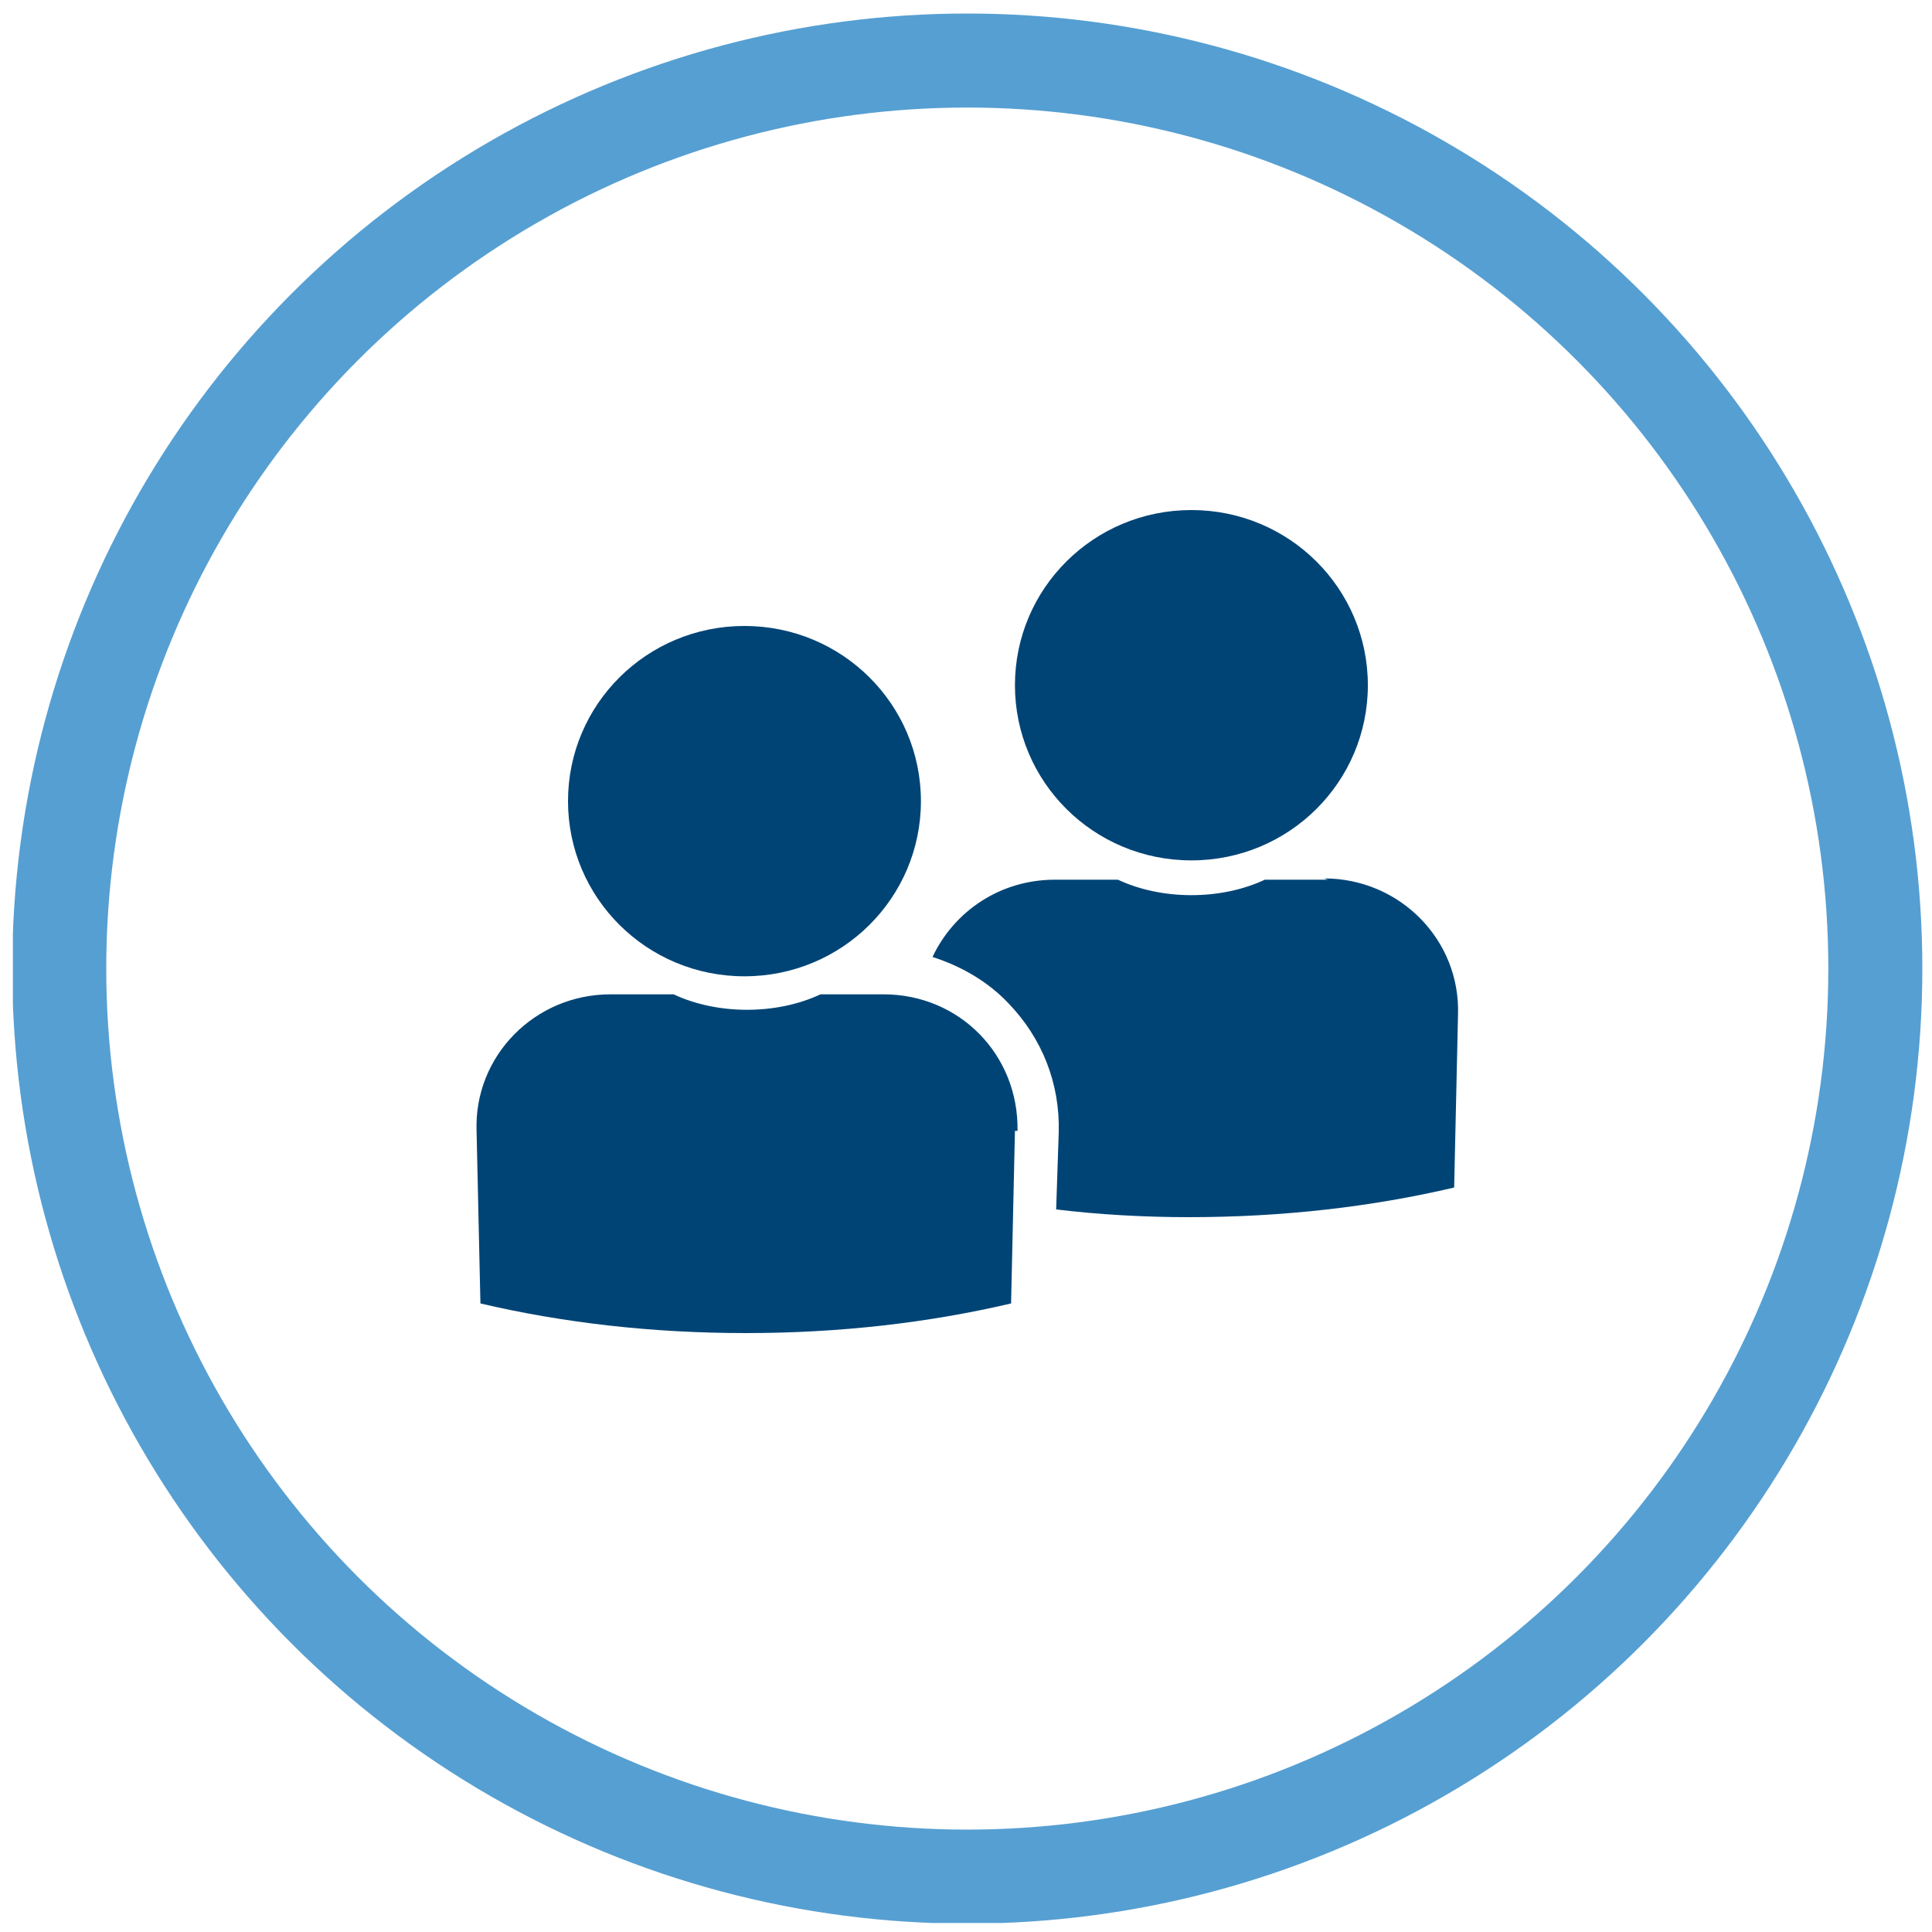
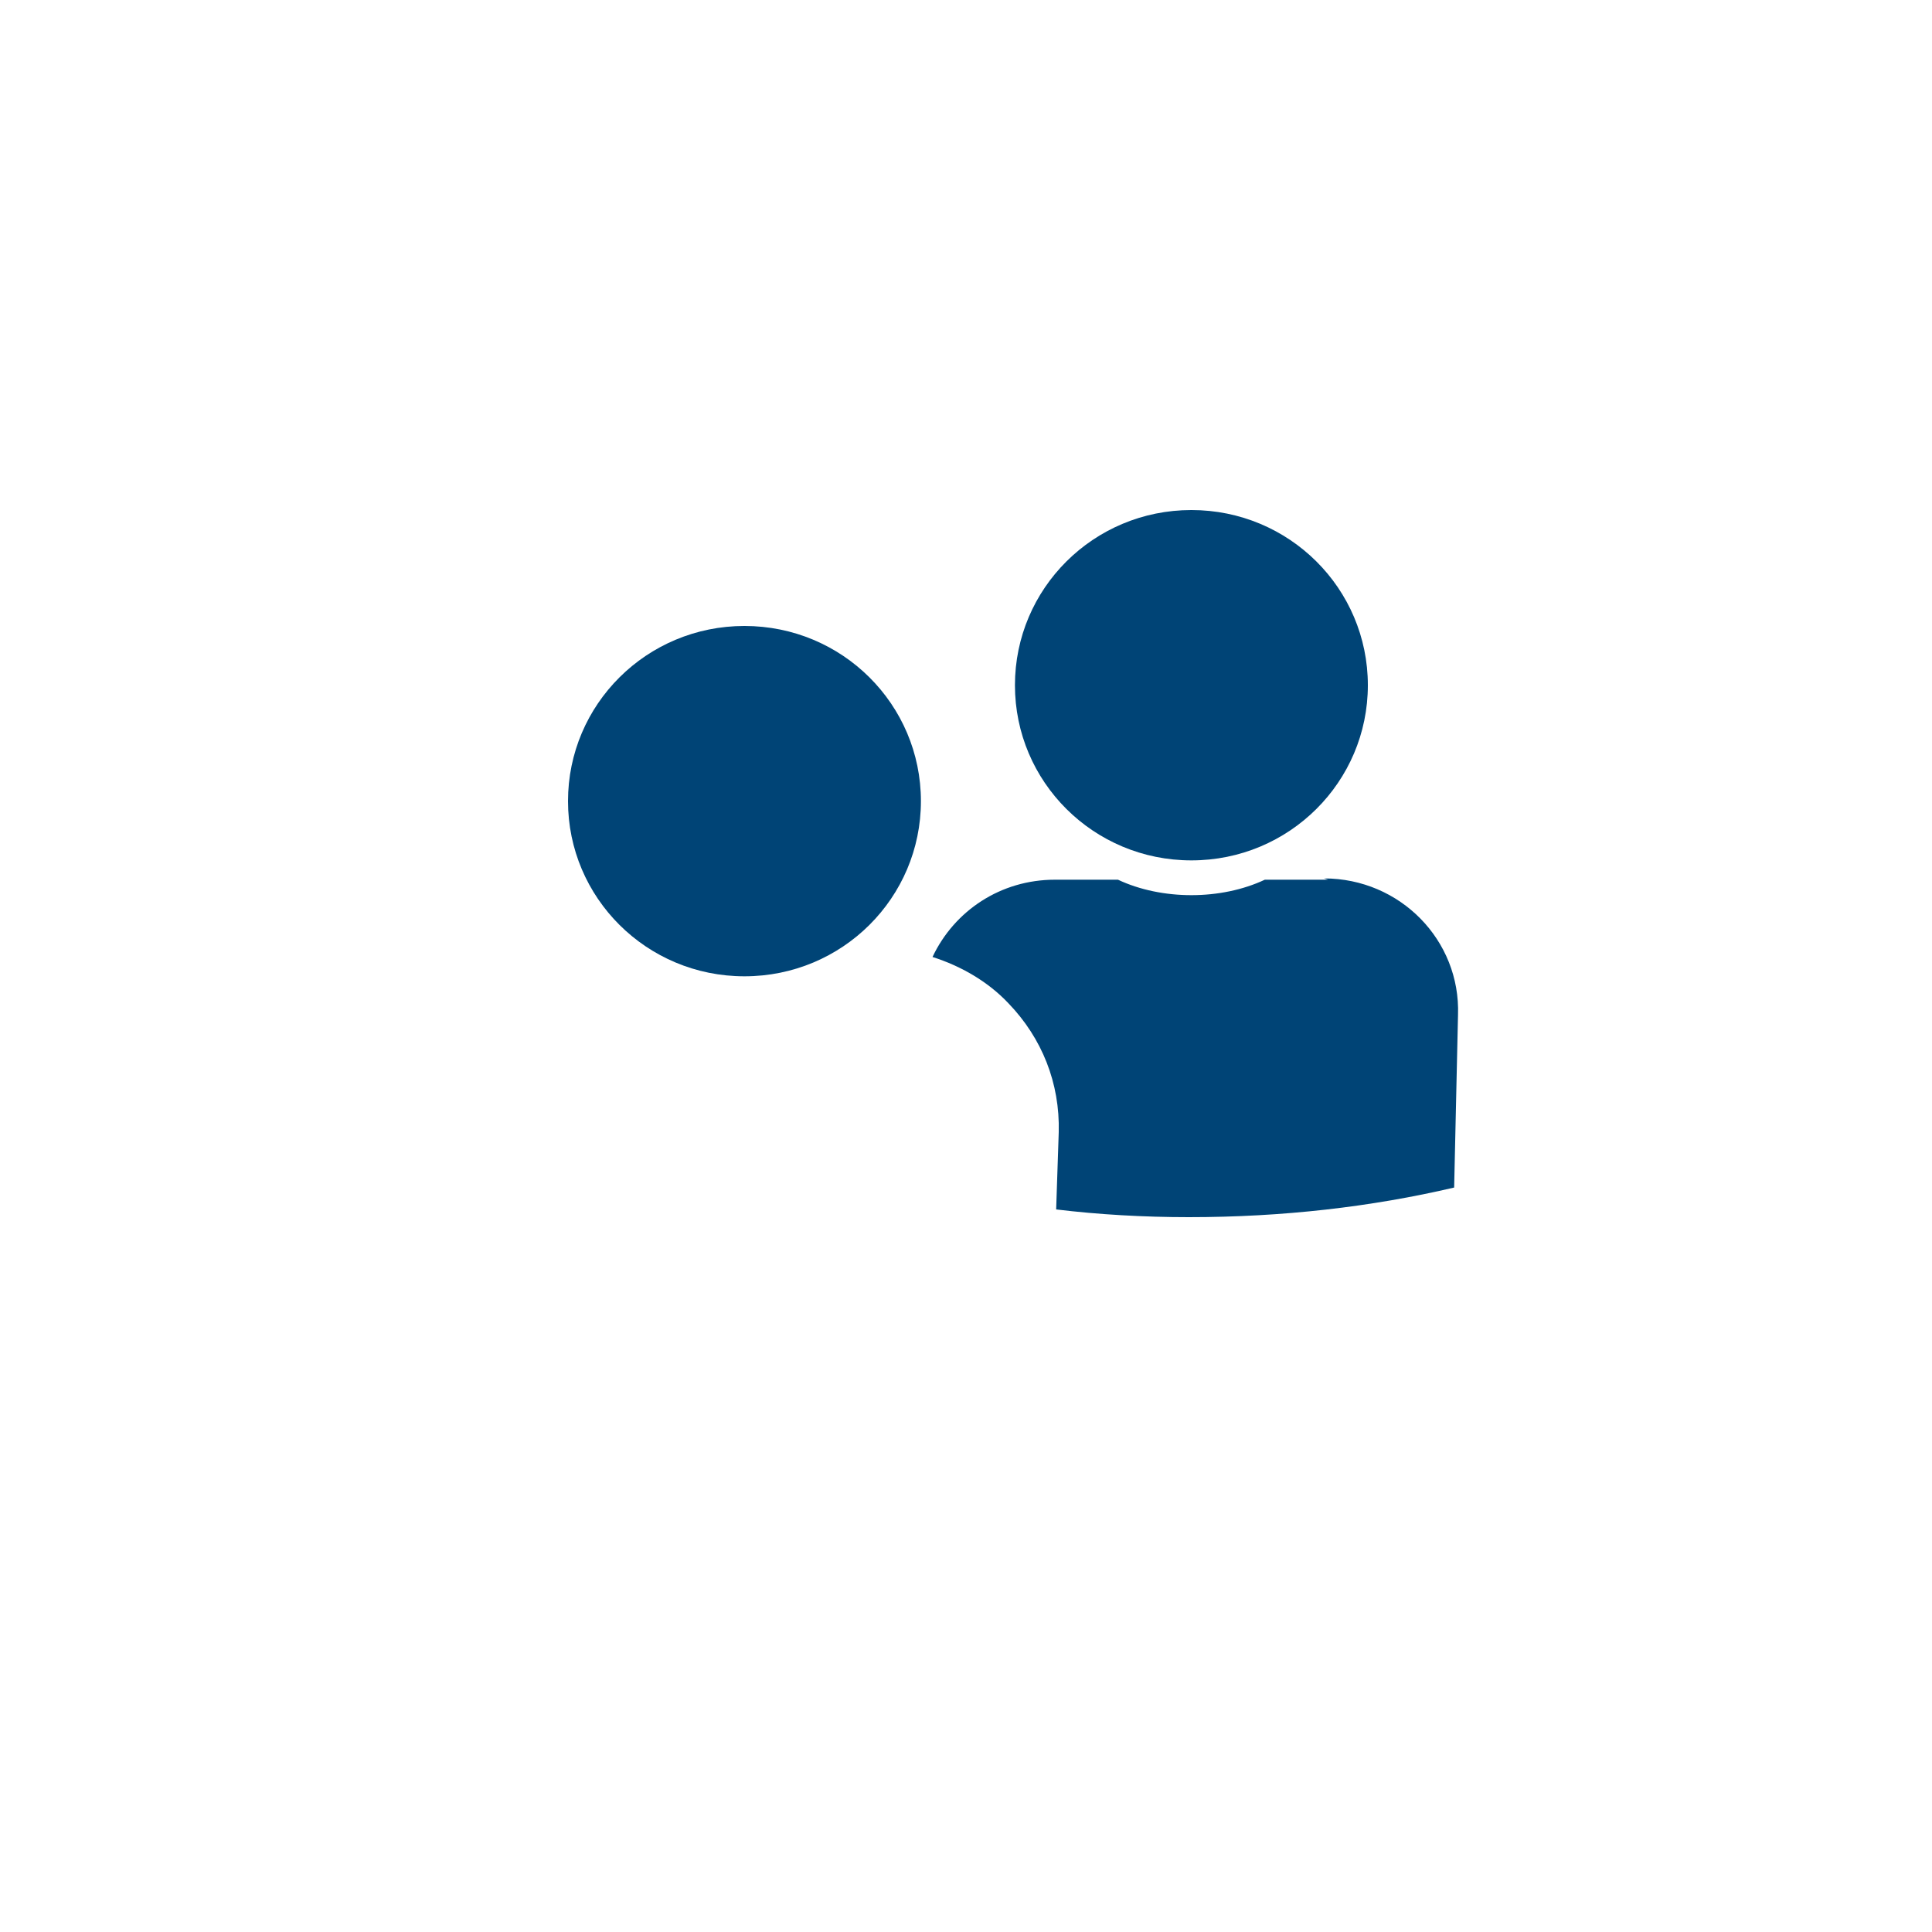
<svg xmlns="http://www.w3.org/2000/svg" id="Layer_1" version="1.1" viewBox="0 0 150 150">
  <defs>
    <style>
      .st0, .st1 {
        fill: none;
      }

      .st2 {
        fill: #004476;
      }

      .st1 {
        stroke: #569fd2;
        stroke-width: 7.3px;
      }

      .st3 {
        clip-path: url(#clippath);
      }
    </style>
    <clipPath id="clippath">
      <rect class="st0" x="1" y="1" width="148.3" height="148.3" />
    </clipPath>
  </defs>
  <g class="st3">
-     <circle class="st1" cx="75.1" cy="75.2" r="70.5" />
    <path class="st2" d="M92.5,66.8c7.6,0,13.7-6.1,13.7-13.6s-6.1-13.6-13.7-13.6-13.7,6.1-13.7,13.6,6.1,13.6,13.7,13.6" />
    <path class="st2" d="M103.1,68.3h-4.9c-1.7.8-3.7,1.2-5.7,1.2s-4-.4-5.7-1.2h-4.9c-4.2,0-7.8,2.4-9.5,6,2.2.7,4.3,1.9,5.9,3.6,2.6,2.7,4,6.2,3.9,10l-.2,6c3.3.4,6.8.6,10.3.6,7.3,0,14.2-.8,20.6-2.3l.3-13.4c.2-5.8-4.5-10.6-10.4-10.6" />
    <path class="st2" d="M57.8,75.8c7.6,0,13.7-6.1,13.7-13.6s-6.1-13.6-13.7-13.6-13.7,6.1-13.7,13.6,6.1,13.6,13.7,13.6" />
-     <path class="st2" d="M78.8,87.8l-.3,13.4c-6.4,1.5-13.3,2.3-20.6,2.3s-14.2-.8-20.6-2.3l-.3-13.4c-.2-5.8,4.5-10.6,10.4-10.6h4.9c1.7.8,3.7,1.2,5.7,1.2s4-.4,5.7-1.2h4.9c5.9,0,10.5,4.7,10.4,10.6" />
  </g>
</svg>